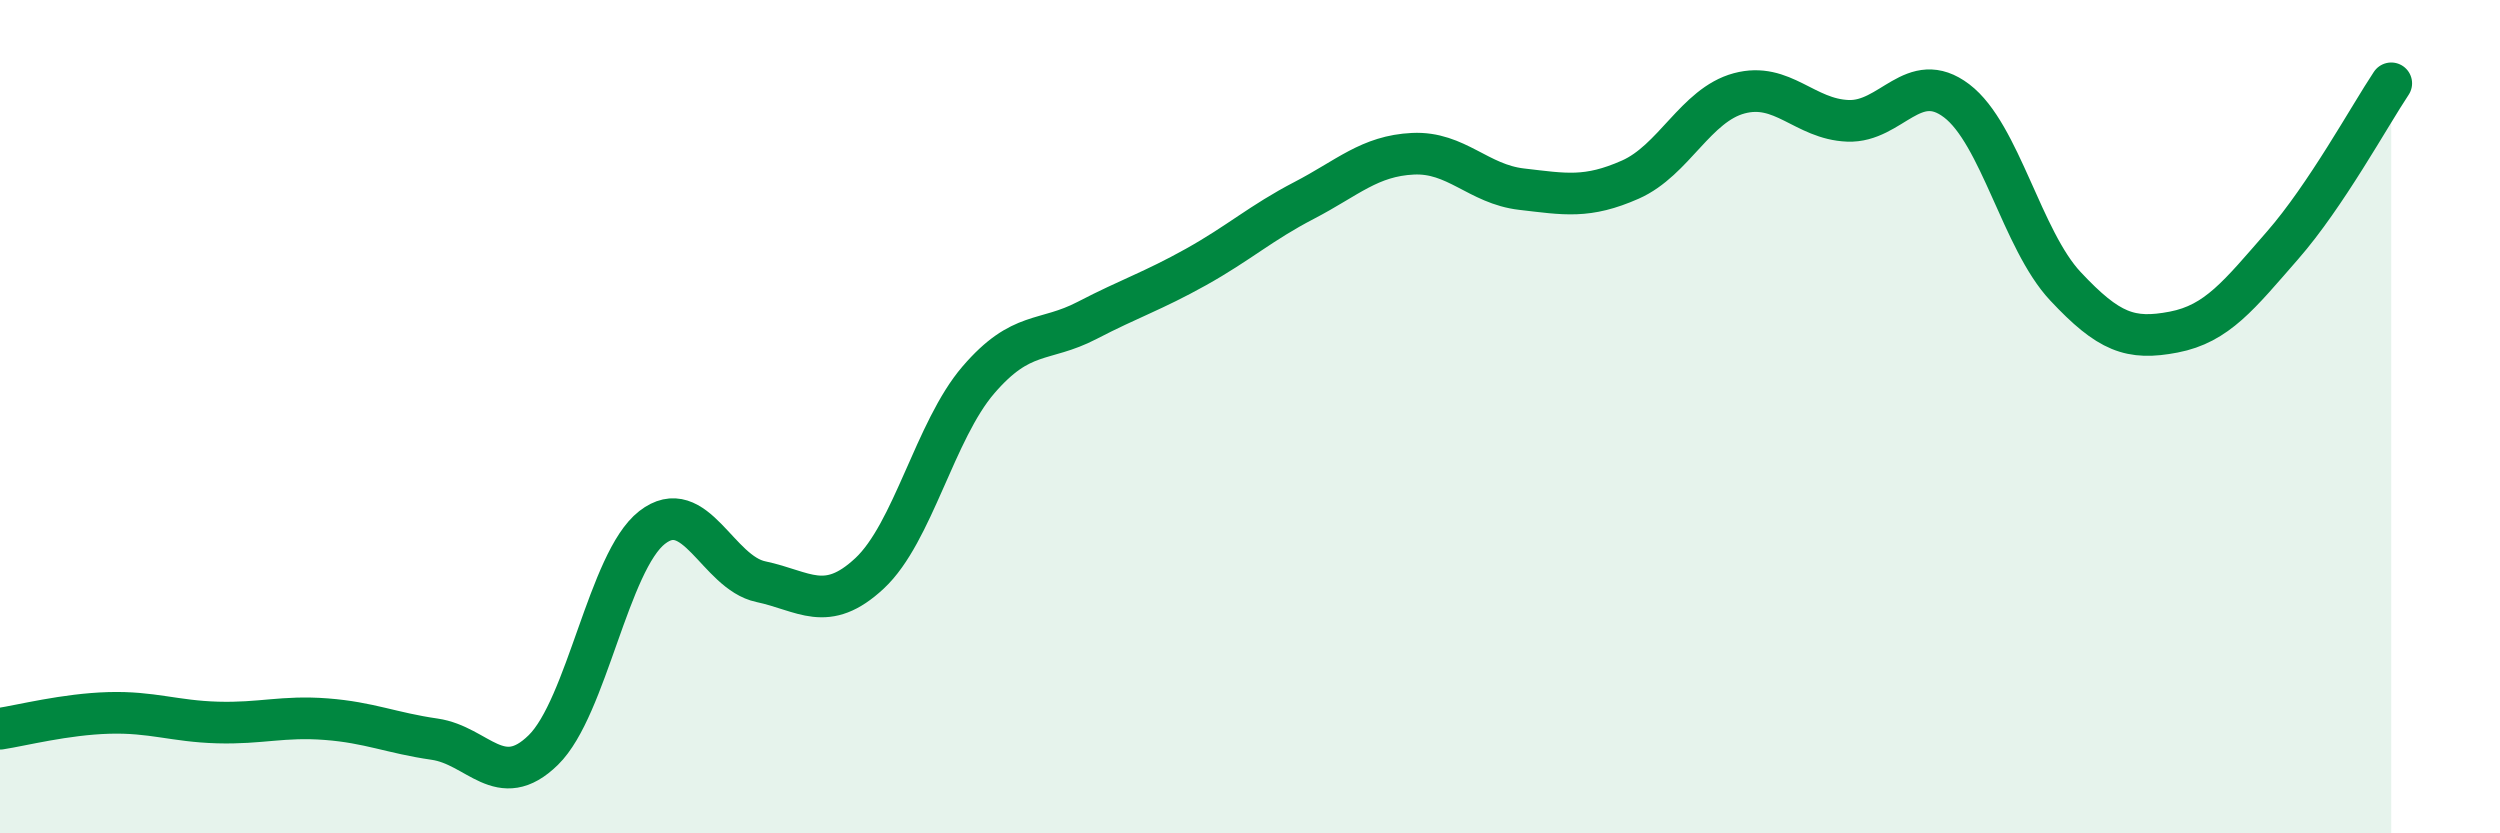
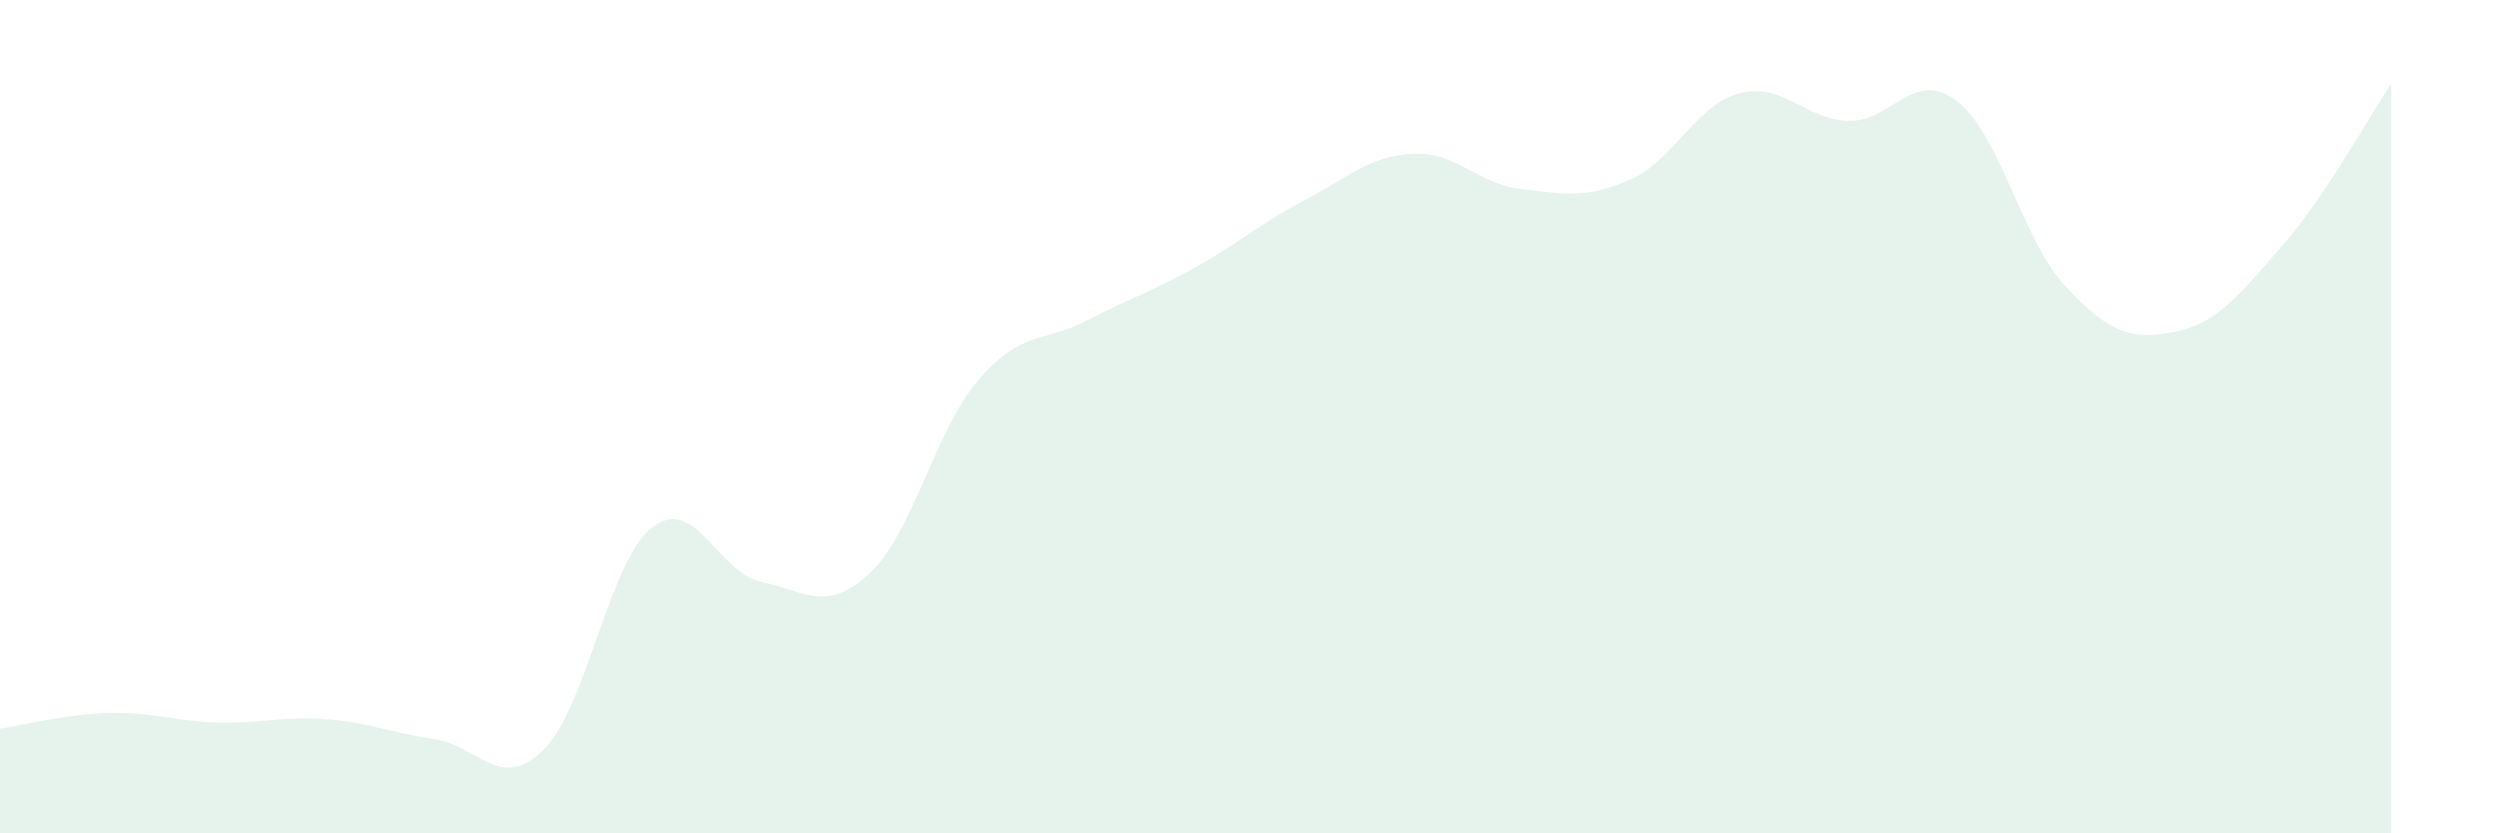
<svg xmlns="http://www.w3.org/2000/svg" width="60" height="20" viewBox="0 0 60 20">
  <path d="M 0,17.49 C 0.52,17.41 1.57,17.14 2.61,17.11 C 3.65,17.08 4.18,17.31 5.22,17.34 C 6.26,17.37 6.79,17.18 7.83,17.26 C 8.87,17.34 9.39,17.59 10.43,17.74 C 11.47,17.89 12,19.02 13.04,18 C 14.08,16.98 14.61,13.47 15.65,12.66 C 16.69,11.85 17.22,13.74 18.26,13.96 C 19.3,14.18 19.83,14.73 20.87,13.76 C 21.91,12.79 22.44,10.33 23.48,9.12 C 24.52,7.91 25.05,8.23 26.09,7.69 C 27.13,7.15 27.66,6.99 28.7,6.41 C 29.74,5.83 30.26,5.35 31.3,4.81 C 32.34,4.27 32.87,3.74 33.91,3.69 C 34.95,3.64 35.48,4.42 36.52,4.54 C 37.56,4.66 38.09,4.77 39.13,4.31 C 40.17,3.85 40.7,2.52 41.74,2.24 C 42.78,1.96 43.31,2.86 44.35,2.9 C 45.39,2.94 45.92,1.63 46.96,2.42 C 48,3.21 48.53,5.76 49.57,6.87 C 50.61,7.98 51.13,8.17 52.17,7.97 C 53.21,7.77 53.74,7.08 54.78,5.89 C 55.82,4.7 56.87,2.78 57.39,2L57.39 20L0 20Z" fill="#008740" opacity="0.1" stroke-linecap="round" stroke-linejoin="round" />
-   <path d="M 0,17.49 C 0.52,17.41 1.57,17.14 2.61,17.11 C 3.65,17.08 4.18,17.31 5.22,17.34 C 6.26,17.37 6.79,17.18 7.83,17.26 C 8.87,17.34 9.39,17.59 10.43,17.74 C 11.47,17.89 12,19.02 13.04,18 C 14.08,16.98 14.61,13.47 15.65,12.66 C 16.69,11.85 17.22,13.74 18.26,13.96 C 19.3,14.18 19.83,14.73 20.87,13.76 C 21.91,12.79 22.44,10.33 23.48,9.12 C 24.52,7.91 25.05,8.23 26.09,7.69 C 27.13,7.15 27.66,6.99 28.7,6.41 C 29.74,5.83 30.26,5.35 31.3,4.81 C 32.34,4.27 32.87,3.74 33.91,3.69 C 34.95,3.64 35.48,4.42 36.52,4.54 C 37.56,4.66 38.09,4.77 39.13,4.31 C 40.17,3.85 40.7,2.52 41.74,2.24 C 42.78,1.96 43.31,2.86 44.35,2.9 C 45.39,2.94 45.92,1.63 46.96,2.42 C 48,3.21 48.53,5.76 49.57,6.87 C 50.61,7.98 51.13,8.17 52.17,7.97 C 53.21,7.77 53.74,7.08 54.78,5.89 C 55.82,4.7 56.87,2.78 57.39,2" stroke="#008740" stroke-width="1" fill="none" stroke-linecap="round" stroke-linejoin="round" />
</svg>